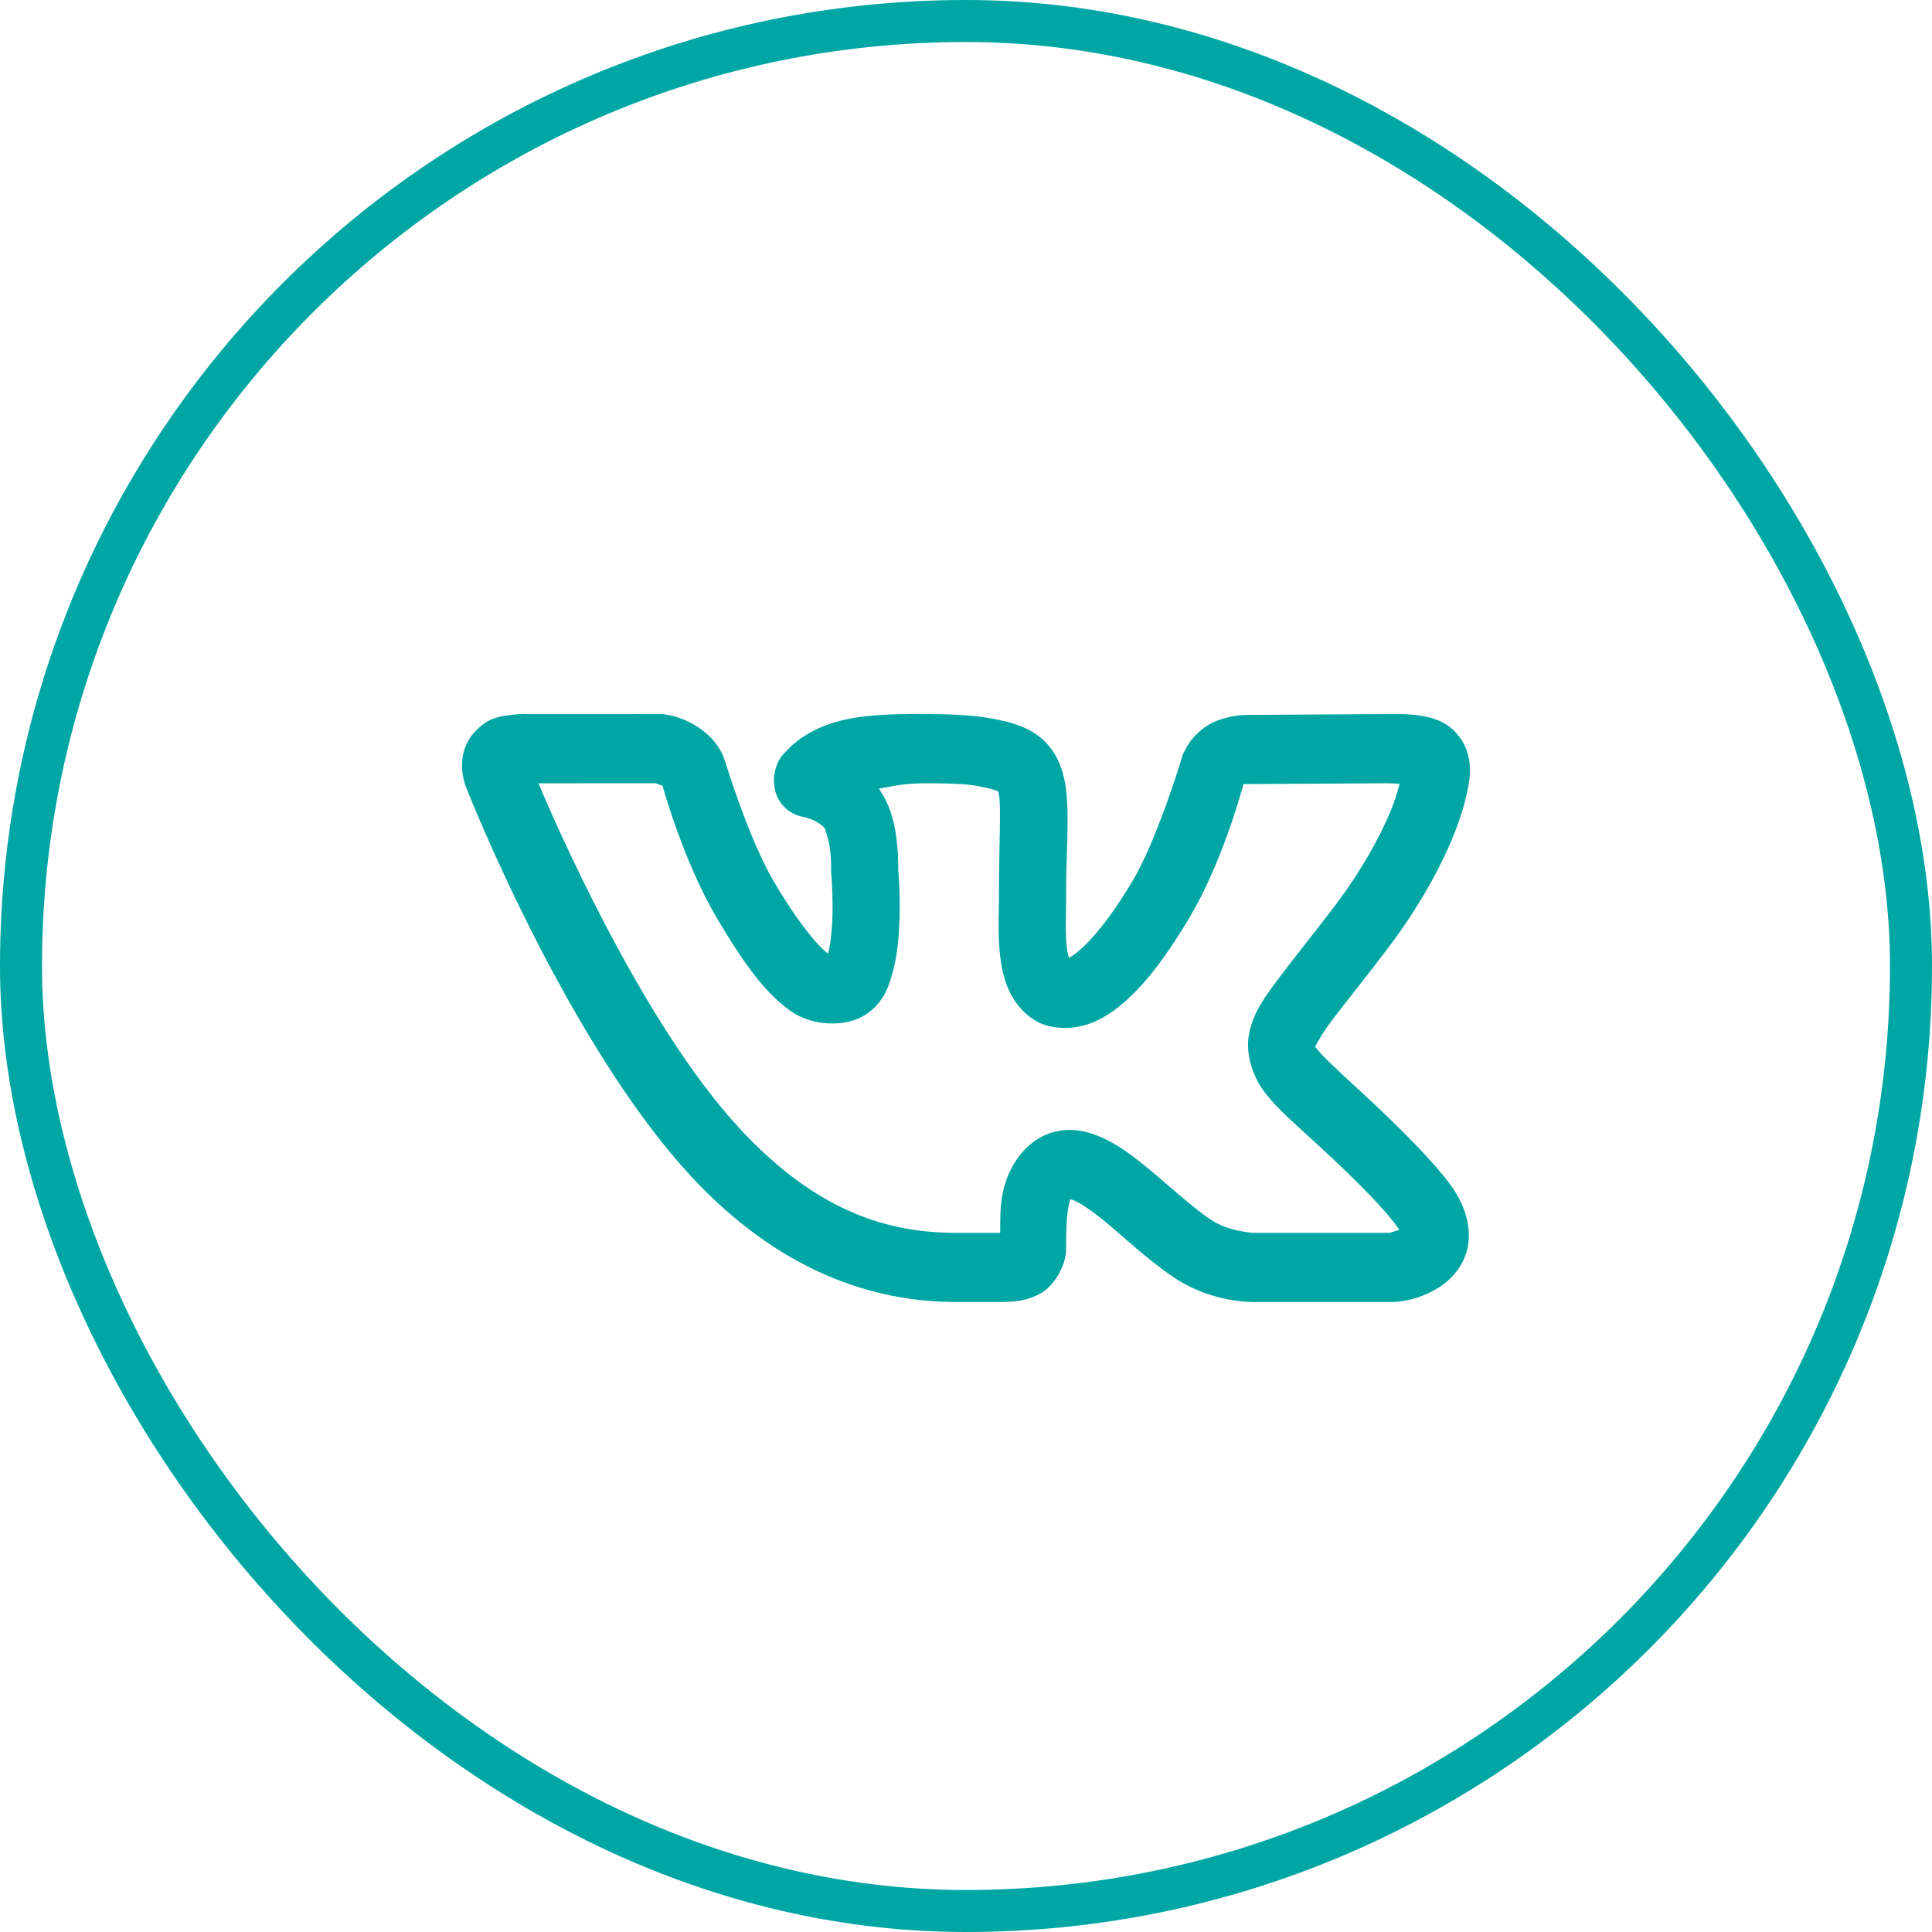
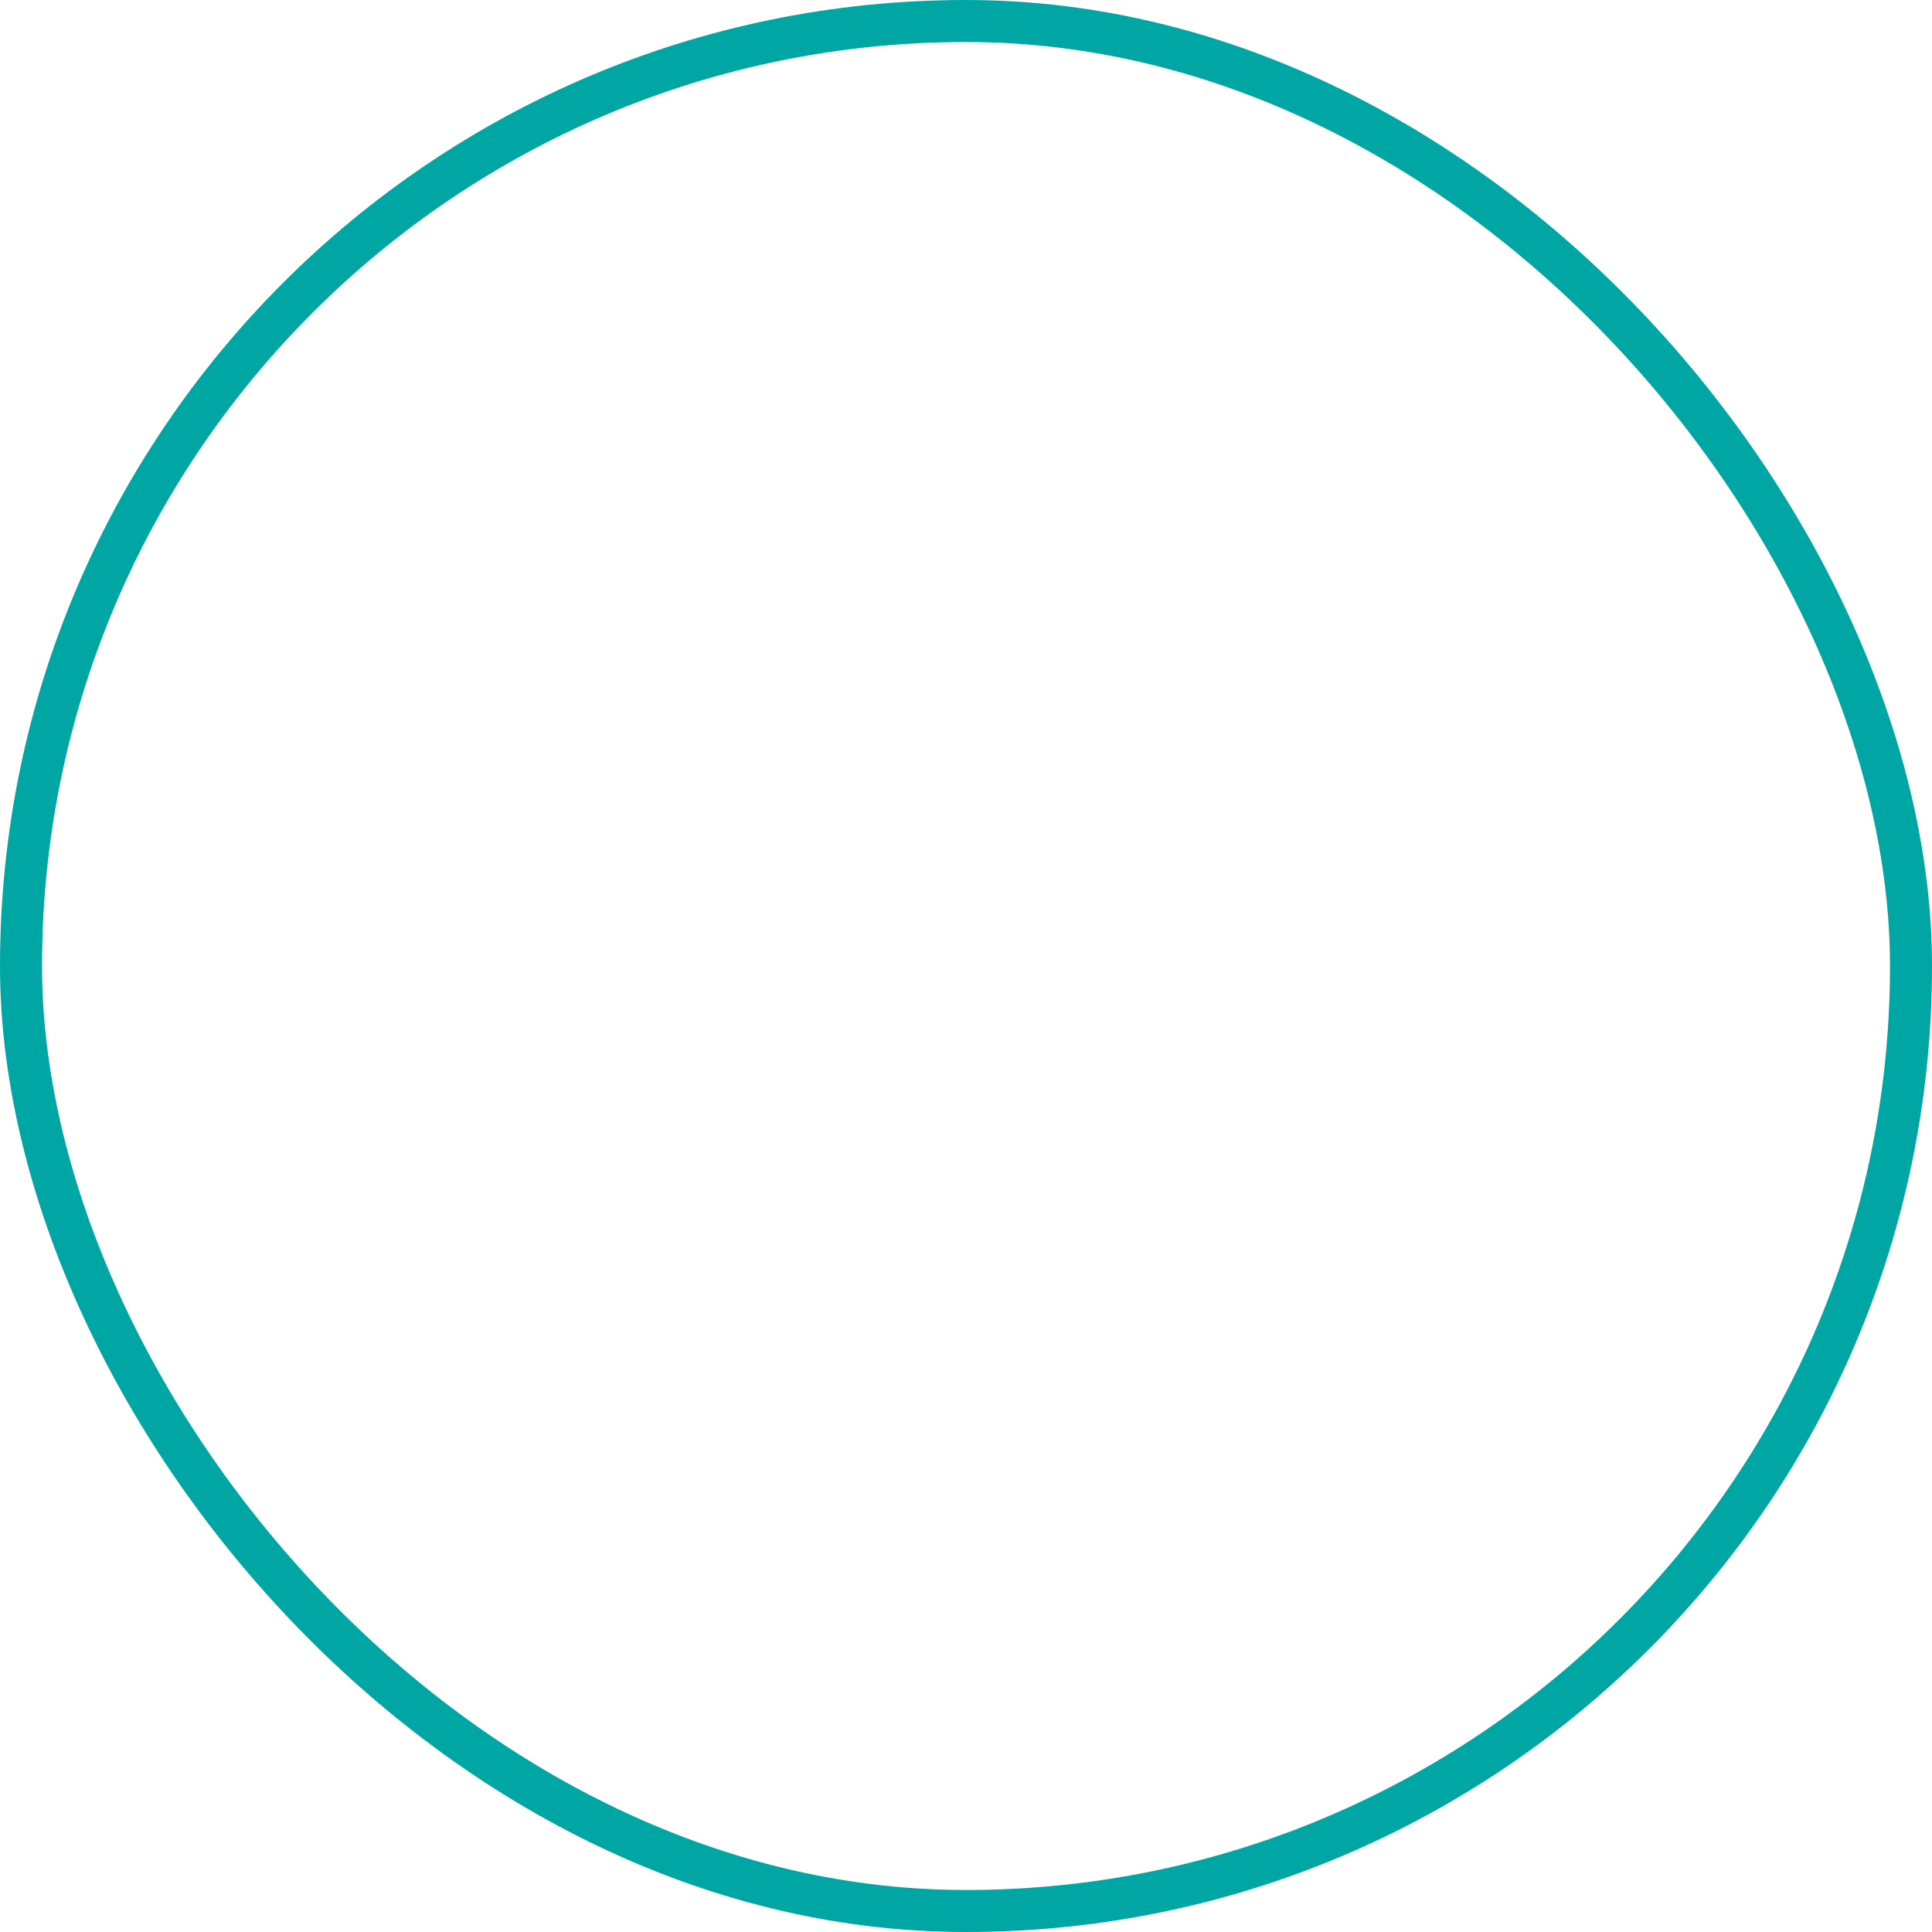
<svg xmlns="http://www.w3.org/2000/svg" width="46" height="46" viewBox="0 0 46 46" fill="none">
  <rect x="0.5" y="0.5" width="45" height="45" rx="22.5" stroke="#00A6A3" />
-   <path d="M15.795 17.002L12.57 17.003C12.57 17.003 12.386 16.993 12.163 17.023C11.94 17.053 11.611 17.067 11.274 17.46L11.272 17.462L11.27 17.463C10.97 17.817 10.982 18.229 11.019 18.456C11.056 18.681 11.141 18.851 11.141 18.851V18.853C11.172 18.931 13.513 24.842 16.465 28.018C18.547 30.259 20.773 31 22.756 31H23.785C24.123 31 24.425 30.984 24.76 30.805C25.095 30.626 25.383 30.133 25.383 29.75C25.383 29.337 25.393 28.937 25.444 28.714C25.491 28.506 25.473 28.557 25.492 28.557C25.511 28.561 25.546 28.569 25.612 28.6C25.755 28.666 25.975 28.815 26.22 29.01C26.707 29.401 27.285 29.967 27.933 30.404C28.861 31.038 29.869 31 29.869 31H33.19L33.226 30.996C33.226 30.996 33.736 30.984 34.259 30.654C34.521 30.488 34.832 30.185 34.937 29.731C35.041 29.276 34.908 28.799 34.651 28.38C34.557 28.226 34.102 27.546 32.285 25.884C31.815 25.455 31.495 25.151 31.369 24.99C31.324 24.932 31.32 24.938 31.311 24.935C31.321 24.907 31.426 24.679 31.707 24.303C32 23.911 32.445 23.365 33.017 22.614C33.746 21.657 34.257 20.737 34.579 19.961C34.74 19.573 34.854 19.22 34.922 18.901C34.991 18.582 35.045 18.316 34.944 17.938C34.869 17.656 34.664 17.404 34.464 17.27C34.263 17.137 34.076 17.087 33.908 17.055C33.572 16.991 33.276 17.002 33 17.002C32.421 17.002 29.85 17.023 29.638 17.023C29.389 17.023 28.991 17.13 28.807 17.238C28.351 17.508 28.208 17.877 28.208 17.877L28.164 17.955L28.139 18.044C28.139 18.044 27.554 19.995 26.952 21.001H26.95C26.242 22.186 25.714 22.656 25.481 22.79C25.457 22.804 25.47 22.796 25.453 22.806C25.435 22.751 25.412 22.676 25.397 22.537C25.363 22.224 25.383 21.783 25.383 21.357C25.383 20.176 25.469 19.439 25.374 18.742C25.326 18.393 25.204 18.005 24.927 17.706C24.65 17.407 24.292 17.26 23.935 17.175H23.933C23.561 17.087 23.159 17.011 22.194 17.002C20.965 16.99 20.165 17.029 19.454 17.356L19.446 17.36L19.439 17.364C19.159 17.5 18.937 17.655 18.742 17.864C18.644 17.968 18.529 18.044 18.448 18.375C18.408 18.541 18.404 18.855 18.586 19.108C18.768 19.363 19.022 19.439 19.173 19.459C19.145 19.455 19.291 19.488 19.404 19.546C19.517 19.603 19.614 19.686 19.639 19.72V19.721C19.629 19.707 19.737 19.985 19.766 20.238C19.794 20.49 19.789 20.694 19.789 20.694L19.788 20.744L19.792 20.794C19.792 20.794 19.841 21.353 19.816 21.931C19.803 22.22 19.767 22.51 19.721 22.688C19.718 22.698 19.717 22.695 19.714 22.703C19.514 22.559 19.053 22.057 18.417 20.976C17.83 19.975 17.279 18.176 17.279 18.176L17.267 18.136L17.253 18.097C17.253 18.097 17.15 17.695 16.697 17.367C16.273 17.059 15.868 17.016 15.868 17.016L15.795 17.002ZM15.609 18.649C15.655 18.666 15.751 18.701 15.769 18.71L15.75 18.652L15.775 18.711L15.778 18.713V18.715H15.78C15.739 18.686 15.773 18.714 15.778 18.721C15.8 18.799 16.288 20.53 17.05 21.828C17.744 23.009 18.257 23.671 18.817 24.067C19.376 24.462 20.128 24.421 20.51 24.216C21.021 23.943 21.164 23.494 21.262 23.119C21.361 22.745 21.396 22.366 21.412 22.006C21.443 21.321 21.391 20.761 21.386 20.706C21.387 20.674 21.394 20.407 21.353 20.046C21.312 19.683 21.238 19.231 20.925 18.777C21.276 18.724 21.471 18.642 22.179 18.649C23.081 18.657 23.219 18.696 23.574 18.78C23.767 18.826 23.789 18.864 23.771 18.845C23.752 18.825 23.769 18.812 23.791 18.972C23.835 19.292 23.785 20.112 23.785 21.357C23.785 21.708 23.752 22.202 23.808 22.721C23.864 23.238 24.021 23.901 24.629 24.288C24.975 24.509 25.637 24.585 26.26 24.227C26.884 23.87 27.523 23.183 28.311 21.865C29.089 20.565 29.555 18.857 29.605 18.676C29.605 18.676 29.614 18.67 29.619 18.666C29.633 18.667 29.615 18.669 29.638 18.669C29.934 18.669 32.459 18.649 33 18.649C33.148 18.649 33.214 18.657 33.324 18.661C33.279 18.839 33.219 19.046 33.109 19.313C32.849 19.939 32.404 20.752 31.759 21.598C31.203 22.327 30.772 22.856 30.442 23.298C30.111 23.74 29.852 24.088 29.744 24.593C29.636 25.096 29.842 25.665 30.125 26.025C30.407 26.386 30.757 26.689 31.223 27.116C32.982 28.724 33.27 29.211 33.298 29.256V29.258C33.327 29.306 33.308 29.258 33.32 29.282C33.22 29.314 33.101 29.35 33.09 29.353H29.856H29.852C29.852 29.353 29.257 29.333 28.815 29.031L28.814 29.029H28.812C28.345 28.714 27.78 28.174 27.2 27.709C26.91 27.477 26.614 27.259 26.271 27.1C25.928 26.94 25.494 26.827 25.037 26.968C24.375 27.172 24.007 27.821 23.889 28.336C23.805 28.706 23.817 29.028 23.814 29.351C23.792 29.352 23.811 29.353 23.785 29.353H22.756C21.132 29.353 19.442 28.842 17.62 26.879C15.25 24.33 13.136 19.399 12.819 18.65L15.609 18.649ZM29.549 18.655C29.534 18.658 29.576 18.662 29.61 18.665C29.605 18.667 29.61 18.662 29.603 18.666C29.603 18.652 29.568 18.651 29.549 18.655Z" fill="#00A6A3" />
</svg>